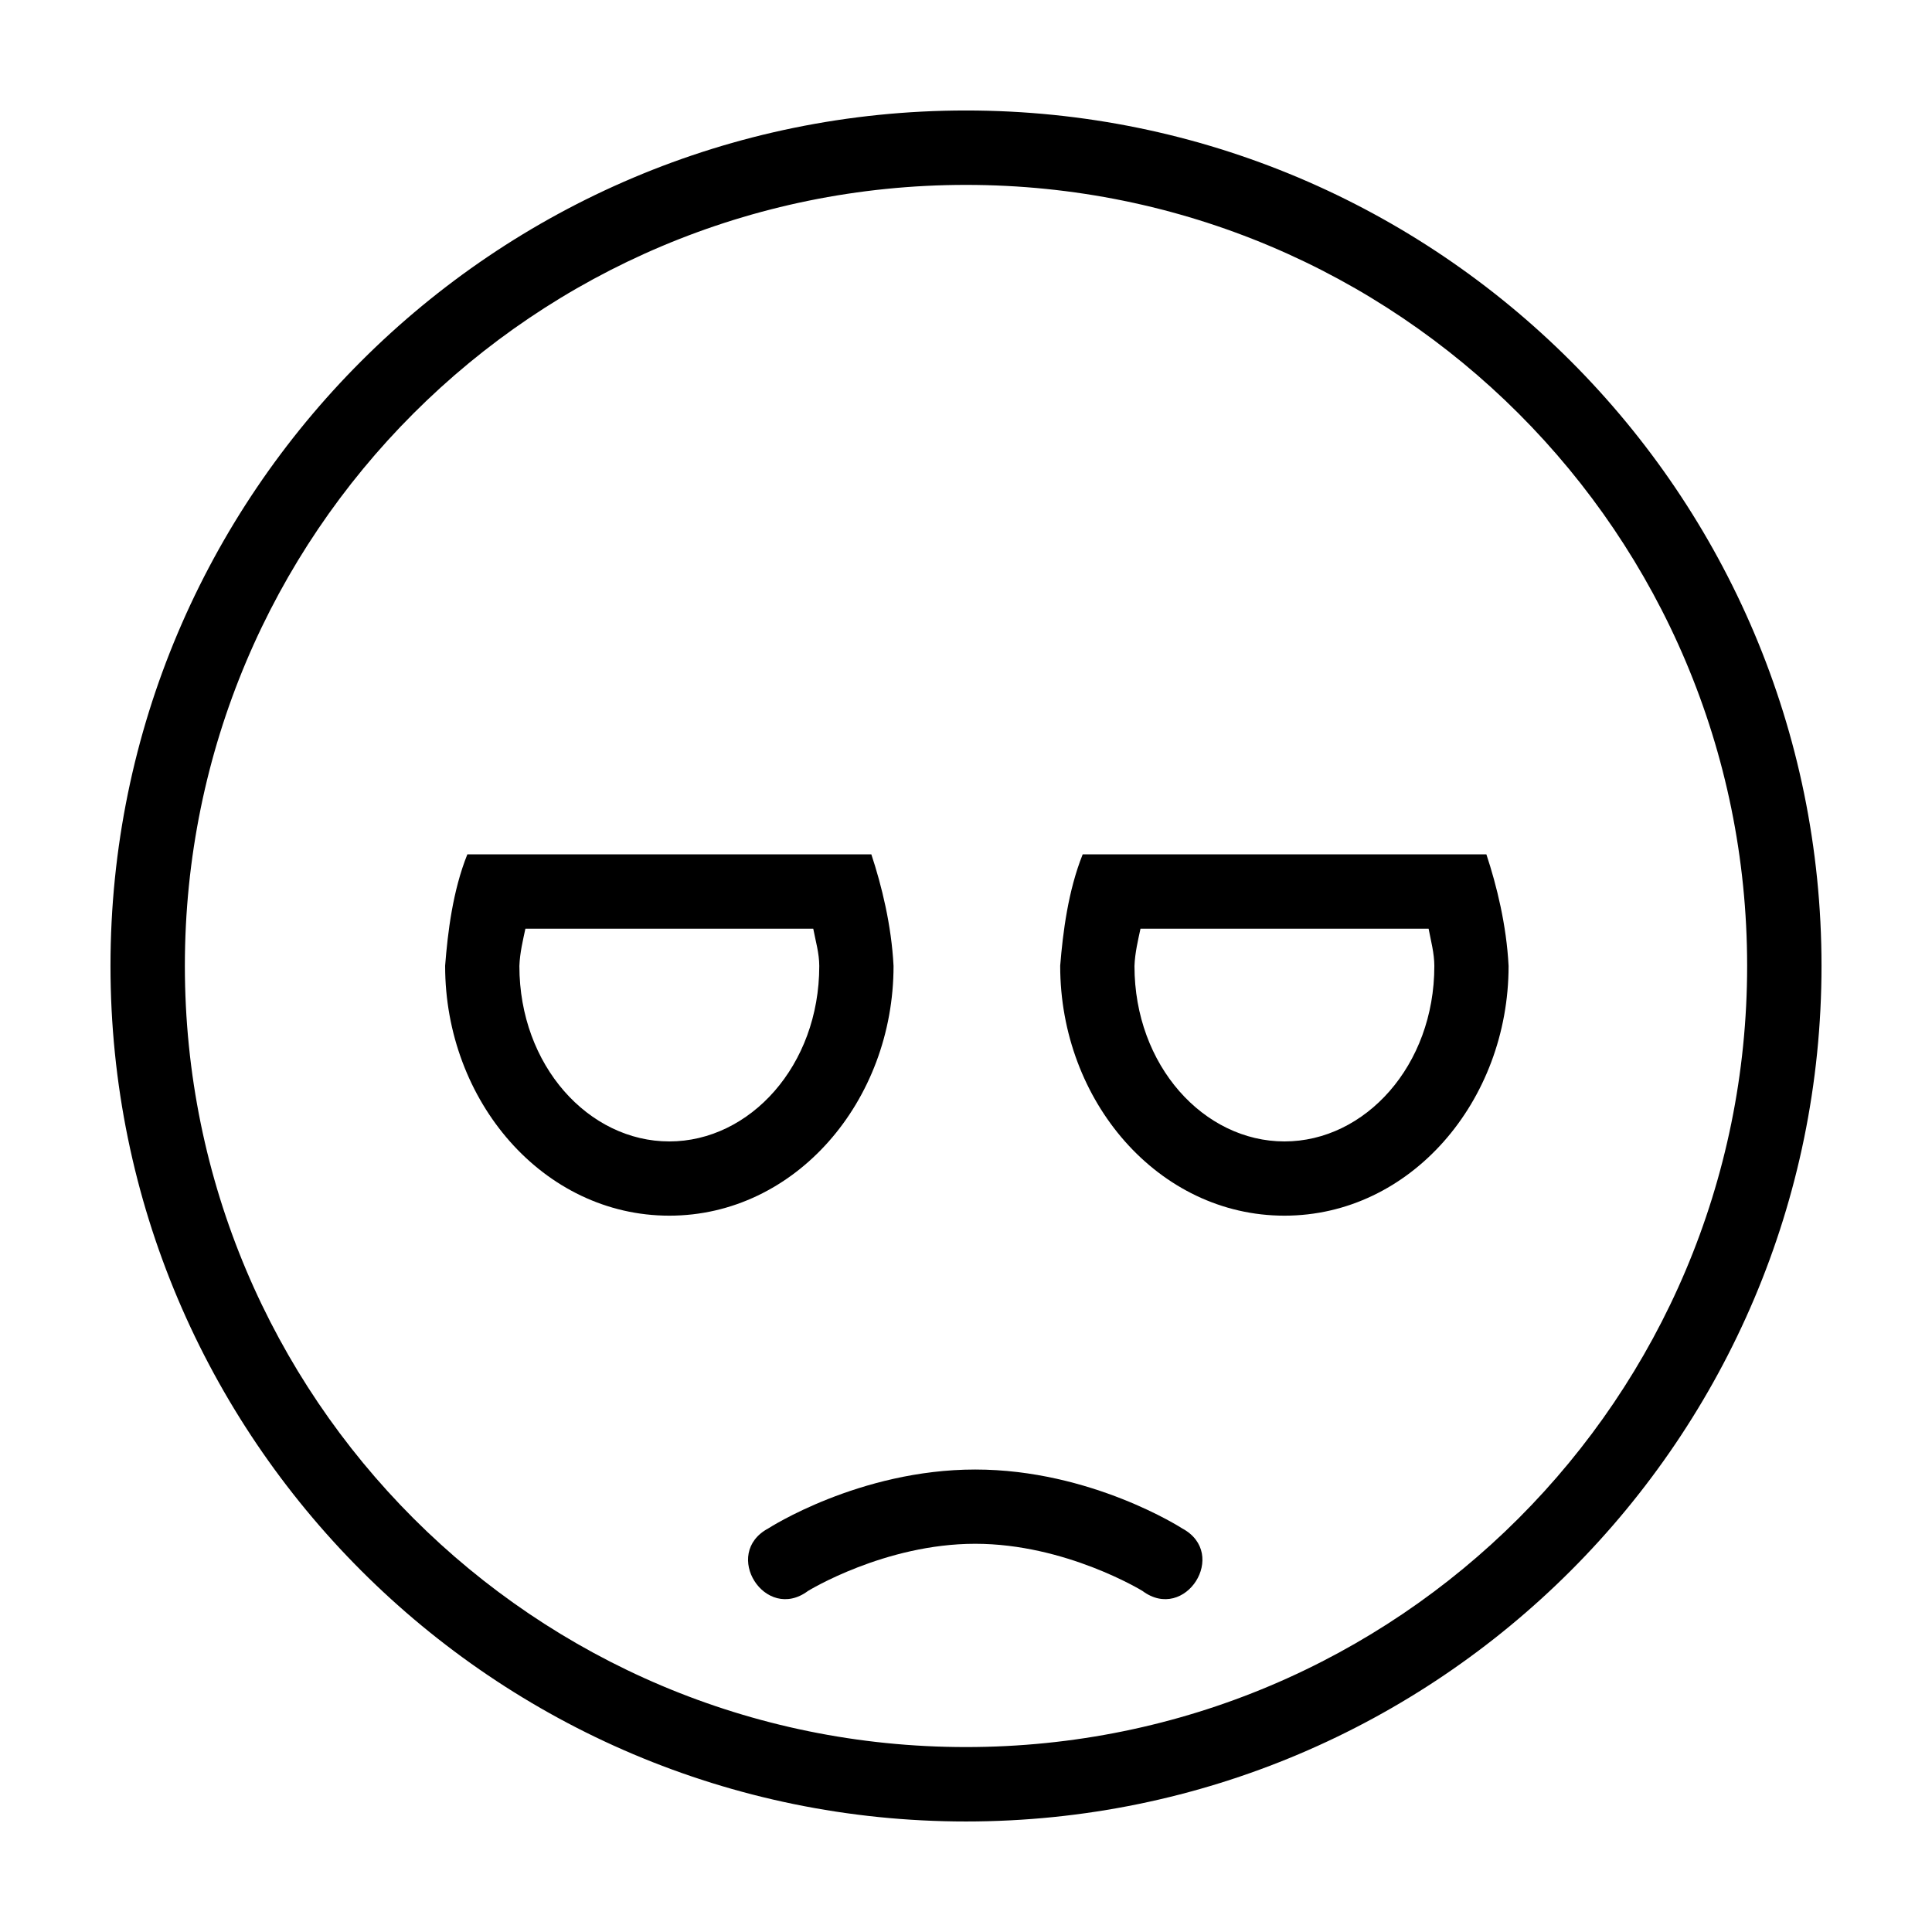
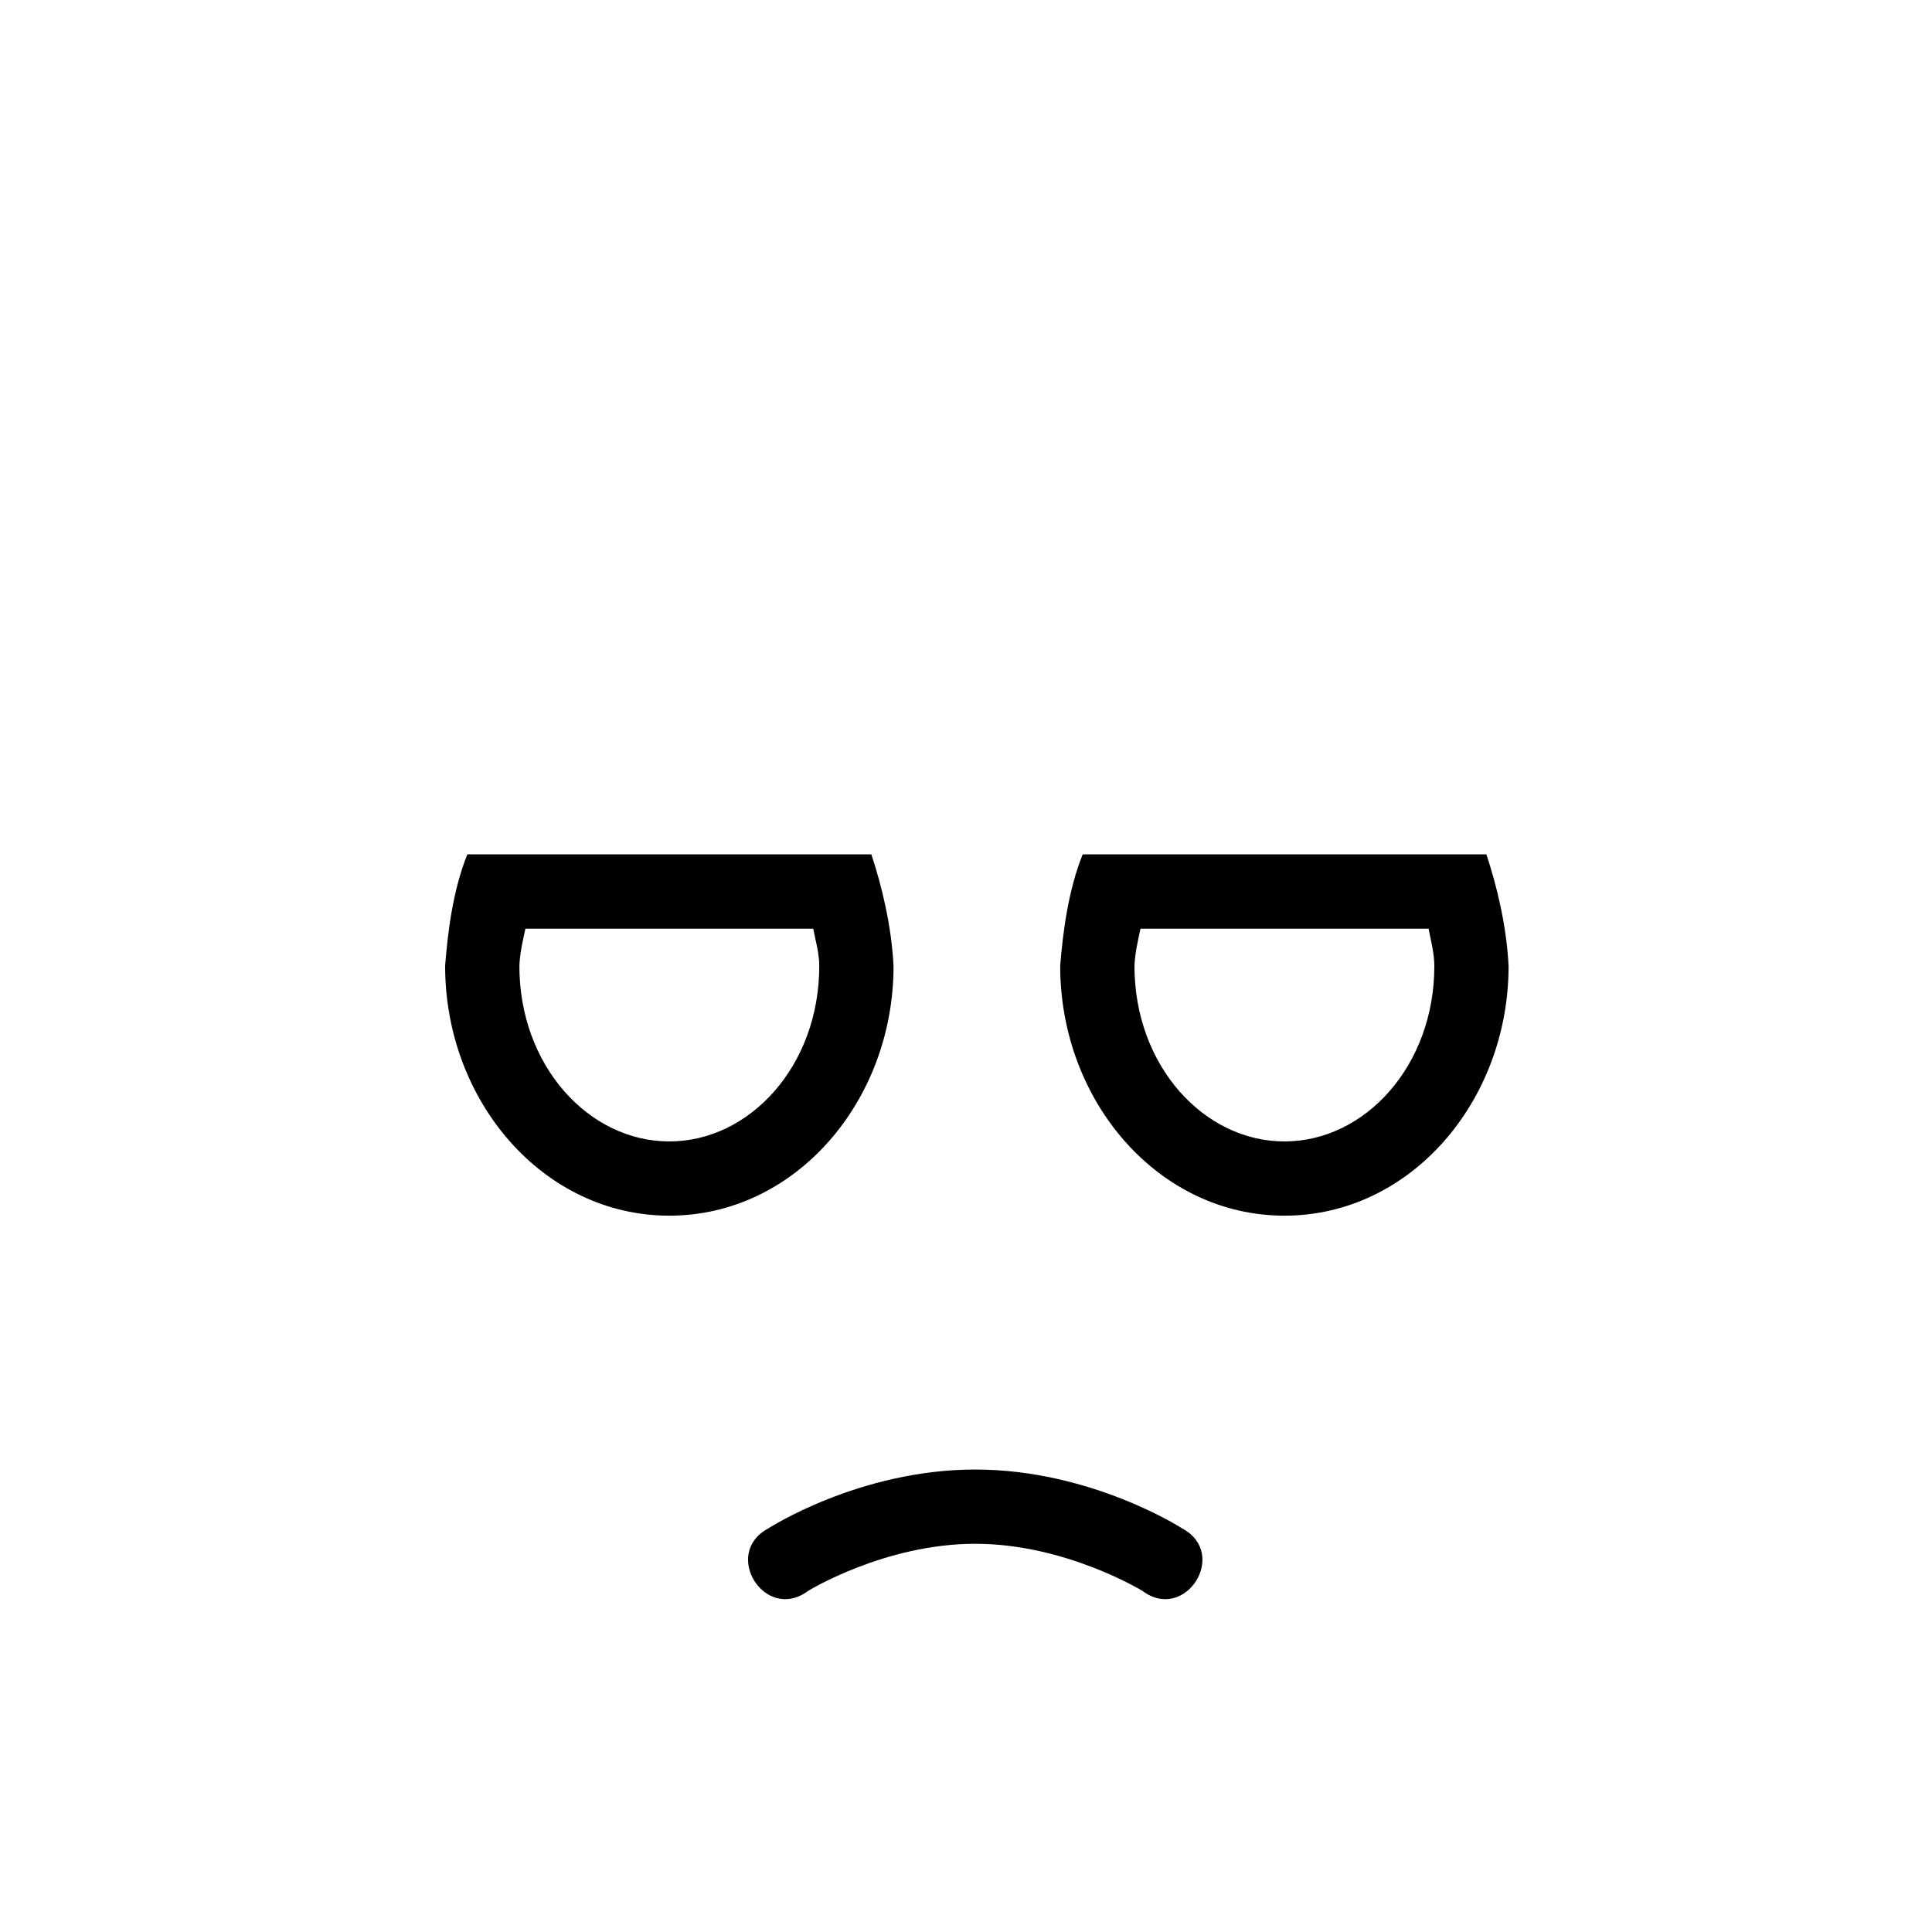
<svg xmlns="http://www.w3.org/2000/svg" fill="#000000" width="800px" height="800px" version="1.1" viewBox="144 144 512 512">
  <g>
    <path d="m267.85 370.42c-3.859 9.613-5.195 20.637-5.883 29.5v0.074c-0.004 35.793 25.977 66.172 59.406 66.172 33.43 0.004 59.43-30.379 59.426-66.172-0.547-10.77-3.144-21.32-5.883-29.578zm163.07 0c-3.852 9.621-5.242 20.641-5.957 29.5v0.074c-0.004 35.793 25.996 66.172 59.426 66.172 33.426 0.004 59.406-30.379 59.402-66.172-0.547-10.77-3.144-21.32-5.883-29.578zm-147.68 19.699h76.281c0.625 3.277 1.59 6.504 1.594 9.879 0.004 26.43-18.398 46.492-39.746 46.492-21.344 0-39.727-20.062-39.727-46.492 0.125-3.5 0.973-6.969 1.594-9.879zm163 0h76.355c0.625 3.277 1.512 6.504 1.52 9.879 0.004 26.43-18.379 46.492-39.723 46.492s-39.746-20.062-39.746-46.492c0.125-3.5 0.973-6.969 1.594-9.879zm-43.801 143.32c-30.754 0-54.832 15.605-54.832 15.605-12.469 6.676-0.801 25.027 10.531 16.566 0 0 20.289-12.492 44.301-12.492 24.012 0 44.32 12.492 44.32 12.492 11.332 8.461 23-9.891 10.531-16.566 0 0-24.094-15.605-54.852-15.605z" />
-     <path d="m400 173.28c-125.09 0-226.72 101.57-226.72 226.68 0 125.11 101.64 226.75 226.72 226.75 125.09 0 226.72-101.65 226.72-226.75 0-125.11-101.64-226.68-226.72-226.68zm0 19.719c114.43 0 207.01 92.512 207.01 206.96 0 114.45-92.57 207.03-207.01 207.03-114.43 0-207.01-92.582-207.01-207.03 0-114.45 92.57-206.96 207.01-206.96z" />
  </g>
</svg>